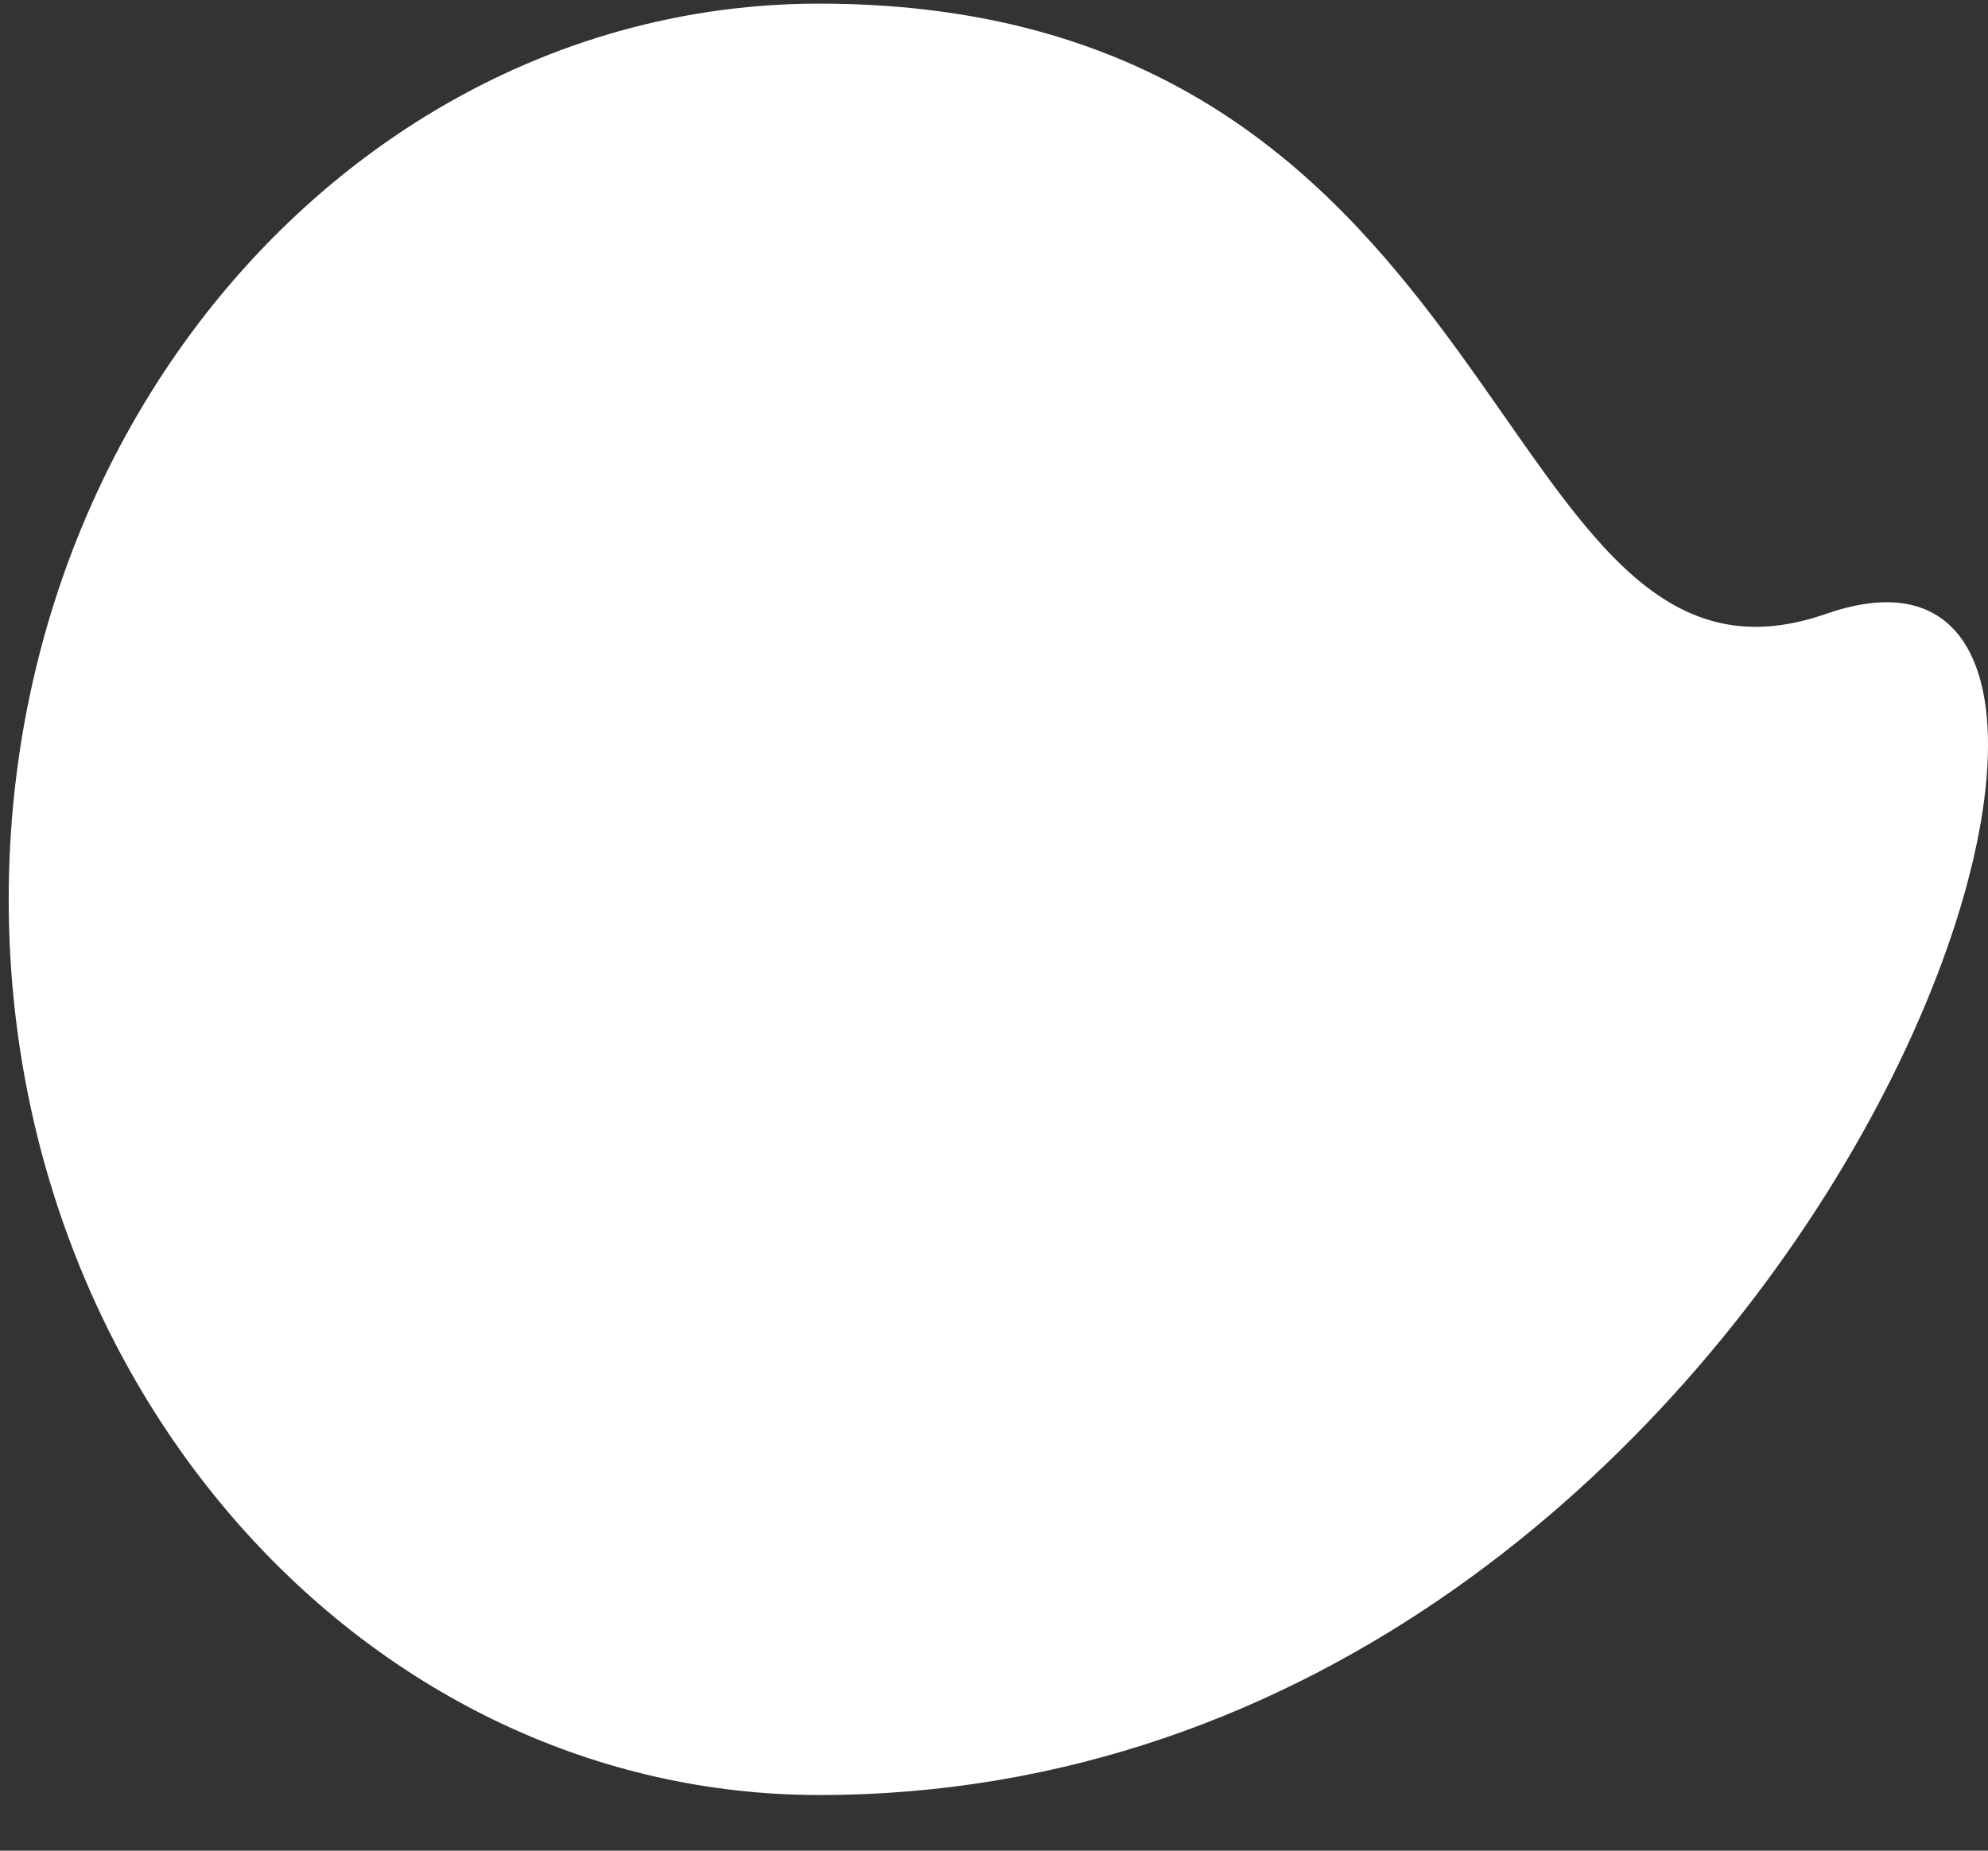
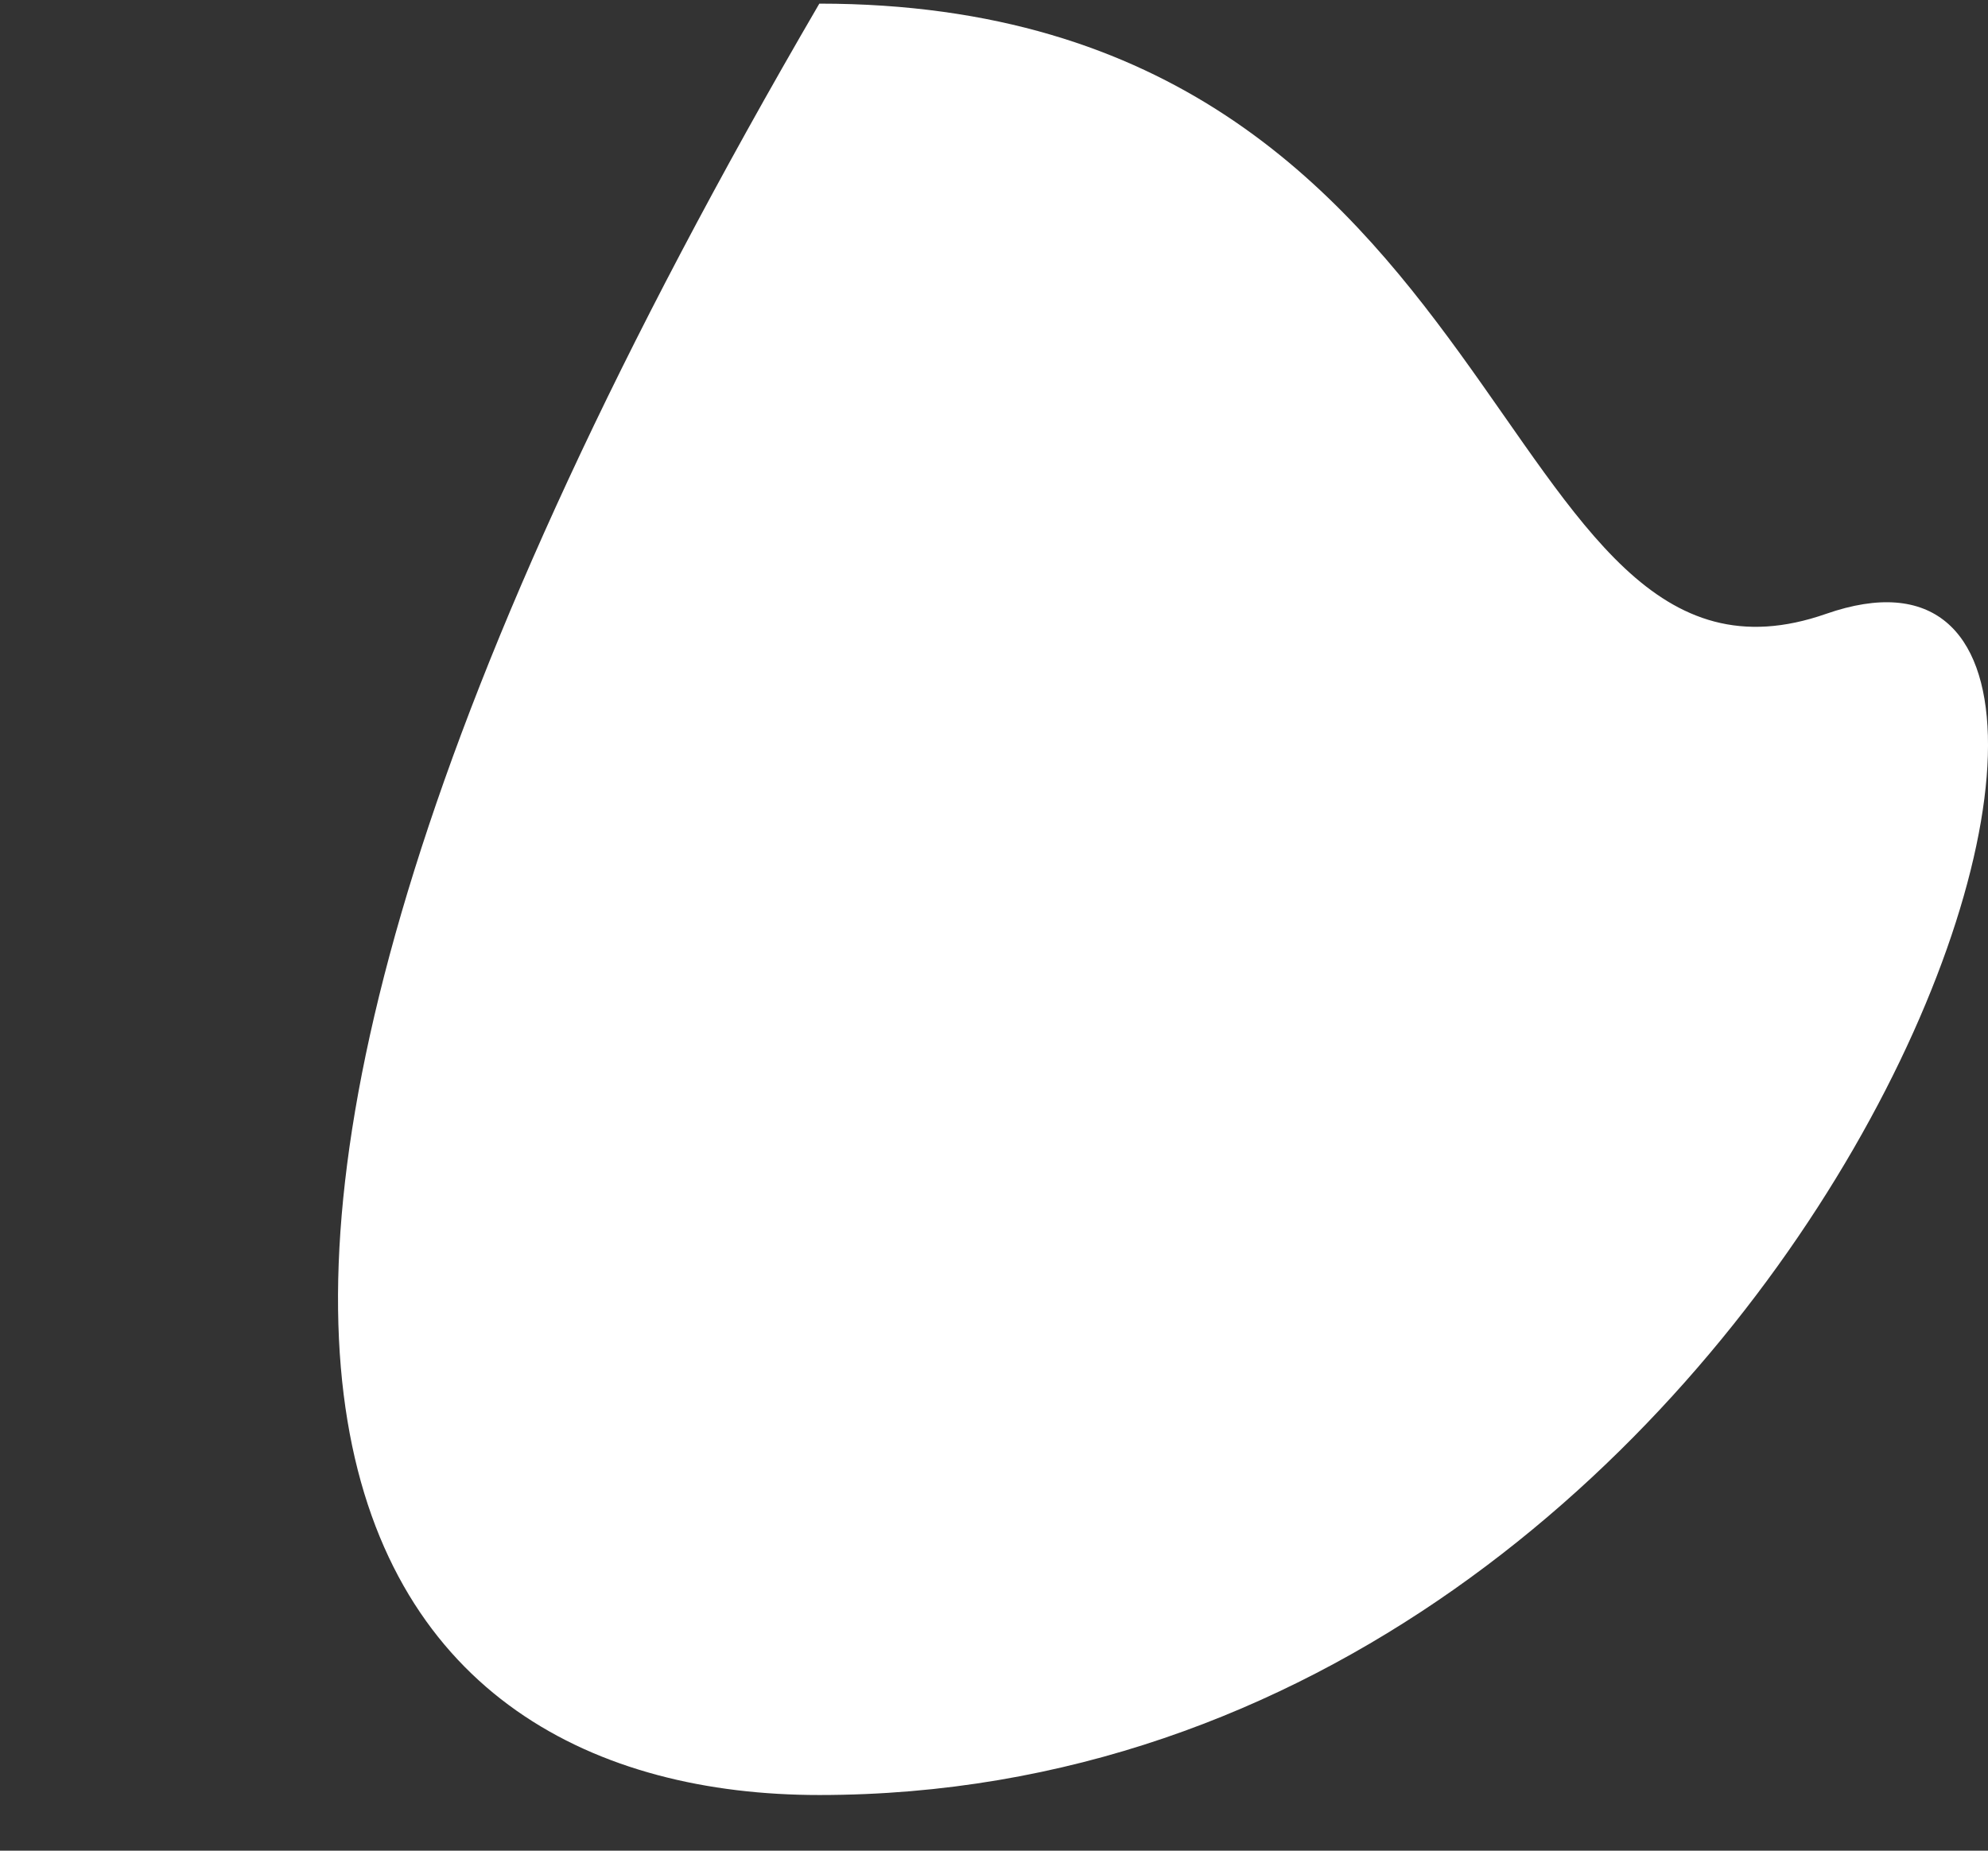
<svg xmlns="http://www.w3.org/2000/svg" width="29" height="27" viewBox="0 0 29 27" fill="none">
  <rect x="0" y="0" width="29" height="27" fill="#333333" stroke="none" />
-   <path d="M26.637 8.956C21.699 10.679 22.218 0.053 11.952 0.053C5.421 0.053 0.127 5.904 0.127 13.12C0.127 20.337 5.421 26.188 11.952 26.188C26.377 26.188 32.865 6.783 26.637 8.956Z" fill="white" />
+   <path d="M26.637 8.956C21.699 10.679 22.218 0.053 11.952 0.053C0.127 20.337 5.421 26.188 11.952 26.188C26.377 26.188 32.865 6.783 26.637 8.956Z" fill="white" />
</svg>